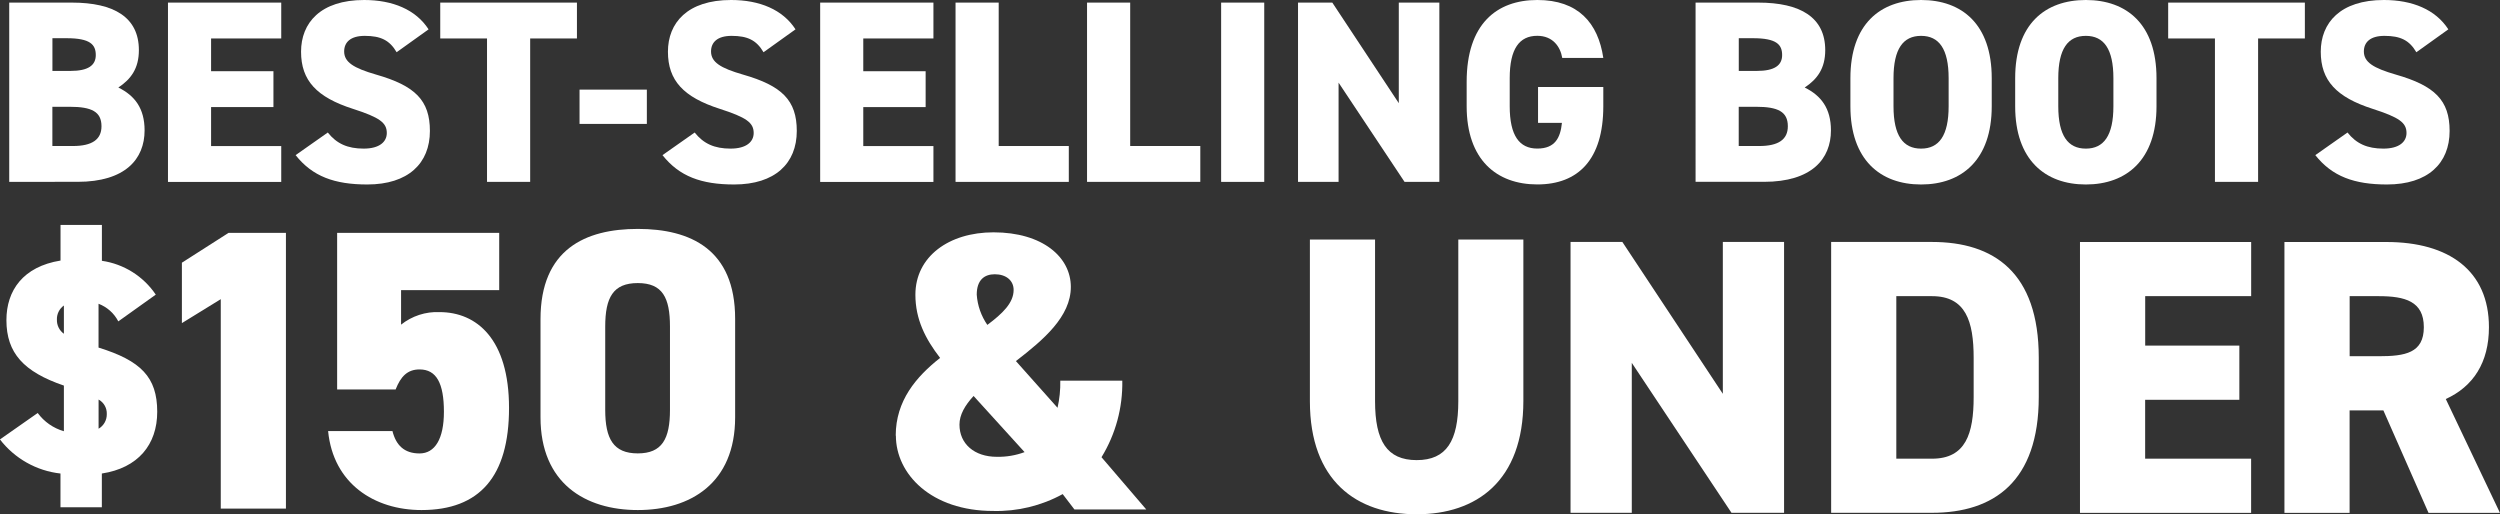
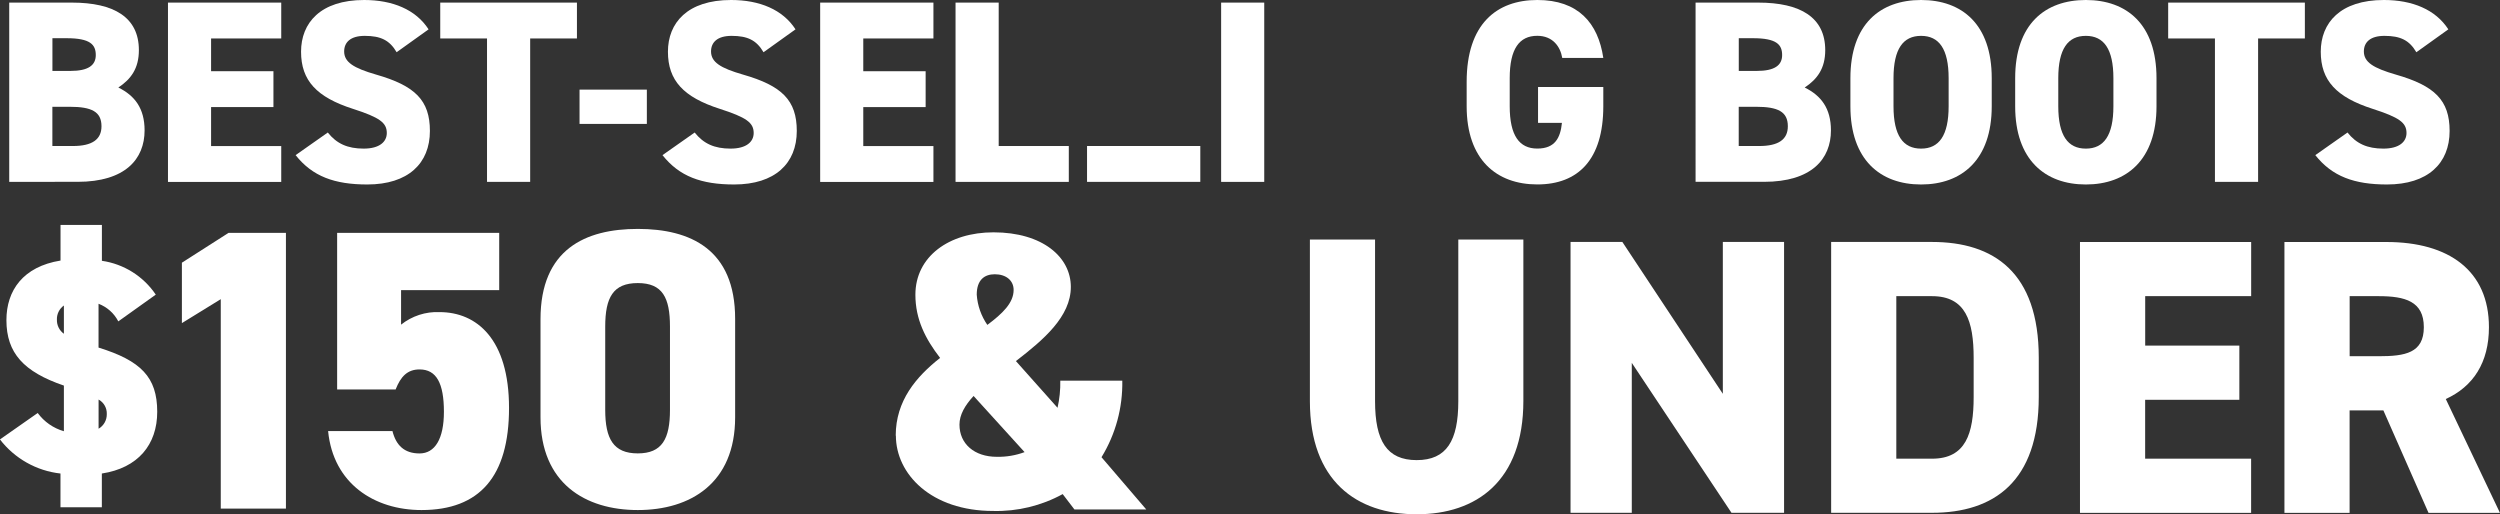
<svg xmlns="http://www.w3.org/2000/svg" id="Layer_2" data-name="Layer 2" viewBox="0 0 490.69 100.93">
  <rect x="0" y="0" width="490.69" height="100.93" fill="#333333" stroke="none" />
  <defs>
    <style>
      .cls-1 {
        fill: #fff;
      }

      .cls-2 {
        isolation: isolate;
      }
    </style>
  </defs>
  <g id="Component_3_1" data-name="Component 3 1">
    <g>
      <g id="BEST-SELLING_BOOTS" data-name="BEST-SELLING BOOTS" class="cls-2">
        <g class="cls-2">
          <path class="cls-1" d="m14.1.51c8.31,0,13.16,2.91,13.16,9.33,0,3.62-1.58,5.71-4.03,7.34,3.21,1.58,5.15,4.08,5.15,8.41,0,5.61-3.77,10.1-13.16,10.1H1.81V.51h12.29Zm-3.82,13.41h3.57c3.42,0,4.95-1.07,4.95-3.11s-1.07-3.31-5.71-3.31h-2.8v6.43Zm0,14.74h4.03c3.77,0,5.61-1.28,5.61-3.88,0-2.86-1.94-3.82-6.22-3.82h-3.42v7.7Z" />
          <path class="cls-1" d="m55.2.51v7.04h-13.77v6.43h12.24v7.04h-12.24v7.65h13.77v7.04h-22.23V.51h22.23Z" />
          <path class="cls-1" d="m77.85,10.25c-1.38-2.35-3.11-3.21-6.27-3.21-2.81,0-4.03,1.28-4.03,3.06,0,2.09,1.84,3.26,6.27,4.54,7.65,2.19,10.56,5.05,10.56,11.06,0,6.38-4.28,10.51-12.29,10.51-6.43,0-10.76-1.58-14.07-5.76l6.32-4.44c1.73,2.19,3.88,3.16,7.04,3.16s4.54-1.38,4.54-3.06c0-2.04-1.43-3.06-6.63-4.74-7.14-2.29-10.2-5.56-10.2-11.22S62.91,0,71.47,0c5.61,0,10.15,1.89,12.65,5.76l-6.27,4.49Z" />
          <path class="cls-1" d="m113.24.51v7.04h-9.18v28.15h-8.47V7.55h-9.18V.51h26.82Z" />
          <path class="cls-1" d="m113.75,17.59h13.21v6.73h-13.21v-6.73Z" />
          <path class="cls-1" d="m149.86,10.25c-1.38-2.35-3.11-3.21-6.27-3.21-2.81,0-4.03,1.28-4.03,3.06,0,2.09,1.84,3.26,6.27,4.54,7.65,2.19,10.56,5.05,10.56,11.06,0,6.38-4.28,10.51-12.29,10.51-6.43,0-10.76-1.58-14.07-5.76l6.32-4.44c1.73,2.19,3.88,3.16,7.04,3.16s4.54-1.38,4.54-3.06c0-2.04-1.43-3.06-6.63-4.74-7.14-2.29-10.2-5.56-10.2-11.22s3.82-10.15,12.39-10.15c5.61,0,10.15,1.89,12.65,5.76l-6.27,4.49Z" />
          <path class="cls-1" d="m183.21.51v7.04h-13.77v6.43h12.24v7.04h-12.24v7.65h13.77v7.04h-22.23V.51h22.23Z" />
          <path class="cls-1" d="m196.01,28.66h13.77v7.04h-22.23V.51h8.47v28.15Z" />
-           <path class="cls-1" d="m221.82,28.66h13.77v7.04h-22.23V.51h8.47v28.15Z" />
+           <path class="cls-1" d="m221.82,28.66h13.77v7.04h-22.23V.51v28.15Z" />
          <path class="cls-1" d="m248.14,35.7h-8.46V.51h8.46v35.19Z" />
-           <path class="cls-1" d="m282.51.51v35.19h-6.83l-12.95-19.48v19.48h-7.96V.51h6.73l13.05,19.74V.51h7.96Z" />
          <path class="cls-1" d="m314.69,17.08v3.77c0,10.5-4.95,15.35-12.95,15.35s-13.87-4.85-13.87-15.35v-4.79c0-11.32,5.86-16.06,13.87-16.06s11.93,4.49,12.95,11.37h-8.06c-.36-2.19-1.84-4.34-4.9-4.34-3.52,0-5.41,2.55-5.41,8.31v5.51c0,5.76,1.89,8.31,5.41,8.31s4.54-2.14,4.84-5.05h-4.69v-7.04h12.8Z" />
          <path class="cls-1" d="m345.09.51c8.31,0,13.16,2.91,13.16,9.33,0,3.62-1.58,5.71-4.03,7.34,3.21,1.58,5.15,4.08,5.15,8.41,0,5.61-3.77,10.1-13.16,10.1h-13.41V.51h12.29Zm-3.82,13.41h3.57c3.42,0,4.95-1.07,4.95-3.11s-1.07-3.31-5.71-3.31h-2.8v6.43Zm0,14.74h4.03c3.77,0,5.61-1.28,5.61-3.88,0-2.86-1.94-3.82-6.22-3.82h-3.42v7.7Z" />
          <path class="cls-1" d="m377.06,36.21c-8.01,0-13.87-4.85-13.87-15.35v-5.51c0-10.61,5.86-15.35,13.87-15.35s13.87,4.74,13.87,15.35v5.51c0,10.5-5.86,15.35-13.87,15.35Zm-5.41-15.35c0,5.76,1.89,8.31,5.41,8.31s5.41-2.55,5.41-8.31v-5.51c0-5.76-1.89-8.31-5.41-8.31s-5.41,2.55-5.41,8.31v5.51Z" />
          <path class="cls-1" d="m409.4,36.21c-8.01,0-13.87-4.85-13.87-15.35v-5.51c0-10.61,5.86-15.35,13.87-15.35s13.87,4.74,13.87,15.35v5.51c0,10.5-5.86,15.35-13.87,15.35Zm-5.41-15.35c0,5.76,1.89,8.31,5.41,8.31s5.41-2.55,5.41-8.31v-5.51c0-5.76-1.89-8.31-5.41-8.31s-5.41,2.55-5.41,8.31v5.51Z" />
          <path class="cls-1" d="m452.39.51v7.04h-9.18v28.15h-8.47V7.55h-9.18V.51h26.82Z" />
          <path class="cls-1" d="m474.27,10.25c-1.38-2.35-3.11-3.21-6.27-3.21-2.81,0-4.03,1.28-4.03,3.06,0,2.09,1.84,3.26,6.27,4.54,7.65,2.19,10.56,5.05,10.56,11.06,0,6.38-4.28,10.51-12.29,10.51-6.43,0-10.76-1.58-14.07-5.76l6.32-4.44c1.73,2.19,3.88,3.16,7.04,3.16s4.54-1.38,4.54-3.06c0-2.04-1.43-3.06-6.63-4.74-7.14-2.29-10.2-5.56-10.2-11.22s3.82-10.15,12.39-10.15c5.61,0,10.15,1.89,12.65,5.76l-6.27,4.49Z" />
        </g>
      </g>
      <g id="Group_2" data-name="Group 2">
        <path id="Path_4130" data-name="Path 4130" class="cls-1" d="m286.23,47.01v31.74c0,7.78-2.31,11.56-8.17,11.56s-8.17-3.78-8.17-11.56v-31.74h-12.79v31.74c0,15.64,9.17,22.19,20.95,22.19s20.95-6.55,20.95-22.26v-31.66h-12.79Zm51.92.48v29.81l-19.72-29.81h-10.17v53.16h12.02v-29.43l19.57,29.43h10.32v-53.16h-12.02Zm41.06,53.16c12.1,0,20.95-6.09,20.95-22.73v-7.7c0-16.79-8.86-22.73-20.95-22.73h-19.8v53.16h19.8Zm0-10.63h-7.01v-31.89h7.01c6.62,0,8.17,4.93,8.17,12.1v7.7c0,7.17-1.54,12.1-8.17,12.1Zm29.04-42.52v53.16h33.59v-10.63h-20.8v-11.56h18.49v-10.63h-18.48v-9.71h20.8v-10.63h-33.59Zm82.43,53.16l-10.63-22.34c5.39-2.46,8.47-7.16,8.47-14.1,0-11.09-7.86-16.72-20.11-16.72h-20.03v53.16h12.79v-20.11h6.63l8.86,20.11h14.01Zm-29.5-30.74v-11.79h5.7c5.16,0,8.86,1,8.86,6.09s-3.7,5.7-8.86,5.7h-5.7Z" />
        <path id="Path_4125" data-name="Path 4125" class="cls-1" d="m56.12,45.7h-11.25l-9.17,5.86v11.86l7.63-4.7v41.1h12.79v-54.12Zm26.23,26.81c3.31,0,4.78,2.7,4.78,8.32,0,5.32-1.77,8.17-4.78,8.17s-4.62-1.62-5.32-4.39h-12.63c1,10.32,9.09,15.5,18.33,15.5,11.4,0,17.18-6.57,17.18-20.05s-6.32-18.8-13.64-18.8c-2.73-.12-5.41.76-7.55,2.46v-6.78h19.26v-11.24h-31.81v30.74h11.48c1-2.54,2.31-3.93,4.7-3.93Zm61.94,9.4v-19.34c0-13.64-8.78-17.64-19.1-17.64s-19.1,4.01-19.1,17.72v19.26c0,12.94,8.78,18.2,19.1,18.2s19.1-5.26,19.1-18.2h0Zm-25.5-17.8c0-5.7,1.54-8.55,6.39-8.55s6.32,2.85,6.32,8.55v16.33c0,5.7-1.54,8.55-6.32,8.55s-6.39-2.85-6.39-8.55v-16.33Z" />
        <path id="Path_4132" data-name="Path 4132" class="cls-1" d="m30.57,57.82c-2.43-3.6-6.27-6.01-10.57-6.63v-7.04h-8.12v6.99c-7.34,1.19-10.62,5.85-10.62,11.7,0,6.45,3.4,10.15,11.28,12.84v8.96c-2.06-.59-3.87-1.85-5.14-3.58l-7.41,5.19c2.89,3.75,7.18,6.17,11.88,6.69v6.63h8.12v-6.63c7.1-1.08,10.87-5.67,10.87-12.12,0-6.81-3.22-10.03-11.52-12.6v-8.6c1.68.64,3.06,1.87,3.88,3.46l7.35-5.25Zm-9.61,23.46c.02,1.18-.59,2.27-1.61,2.87v-5.73c1.04.57,1.66,1.68,1.61,2.87Zm-9.79-18.51c-.05-1.11.47-2.17,1.37-2.81v5.55c-.88-.63-1.4-1.66-1.37-2.75Z" />
        <path id="Path_4131" data-name="Path 4131" class="cls-1" d="m175.84,85.5c0,7.55,6.93,14.79,19.1,14.79,4.76.12,9.46-1.02,13.64-3.31l2.31,3.02h14.1l-8.79-10.26c2.77-4.52,4.18-9.73,4.08-15.02h-12.17c.04,1.79-.15,3.57-.54,5.32l-8.17-9.17c5.39-4.16,10.78-8.71,10.78-14.56s-5.55-10.71-15.18-10.71c-8.78,0-15.33,4.78-15.33,12.25,0,4.78,1.93,8.63,4.85,12.4-4.7,3.7-8.71,8.4-8.71,15.25Zm19.8,4.16c-4.39,0-7.32-2.54-7.32-6.32,0-1.93,1.08-3.78,2.77-5.62l10.01,11.02c-1.75.65-3.6.96-5.47.92Zm-3.93-31.82c0-2.93,1.54-4.01,3.54-4.01,2.23,0,3.7,1.23,3.7,3.08,0,2.54-2.16,4.62-5.16,6.86-1.21-1.76-1.93-3.8-2.08-5.93Z" />
      </g>
    </g>
  </g>
</svg>